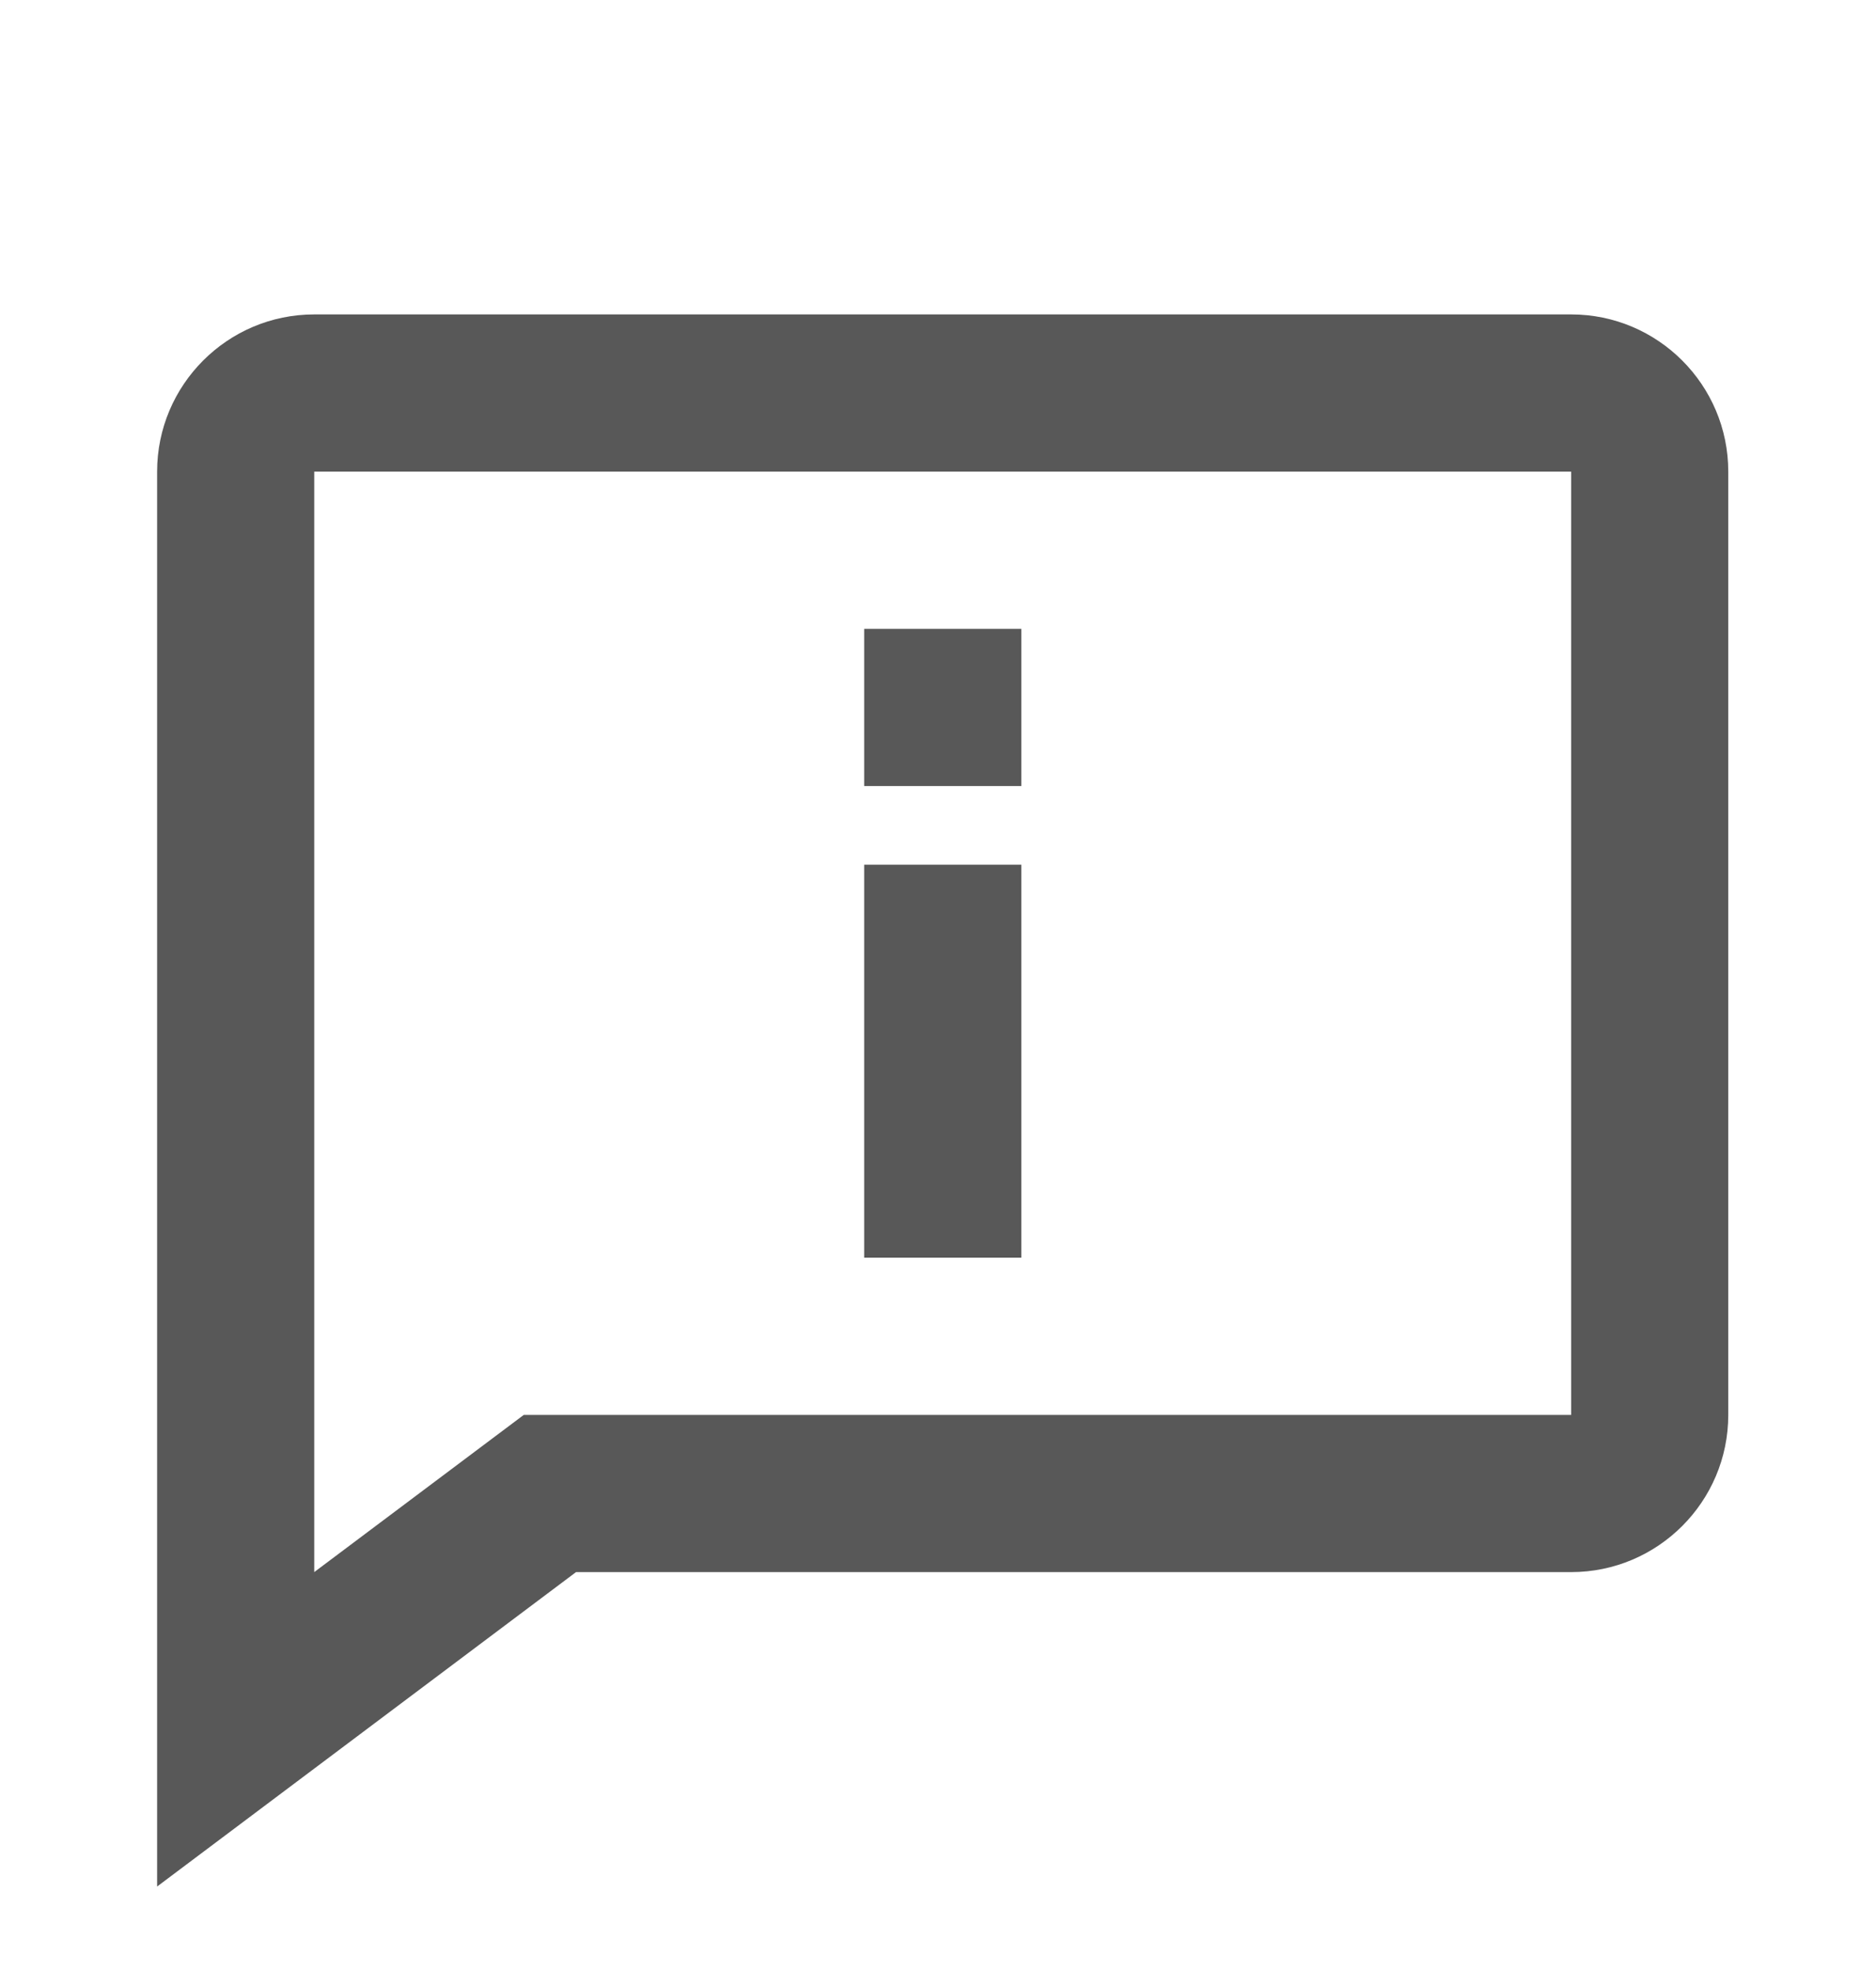
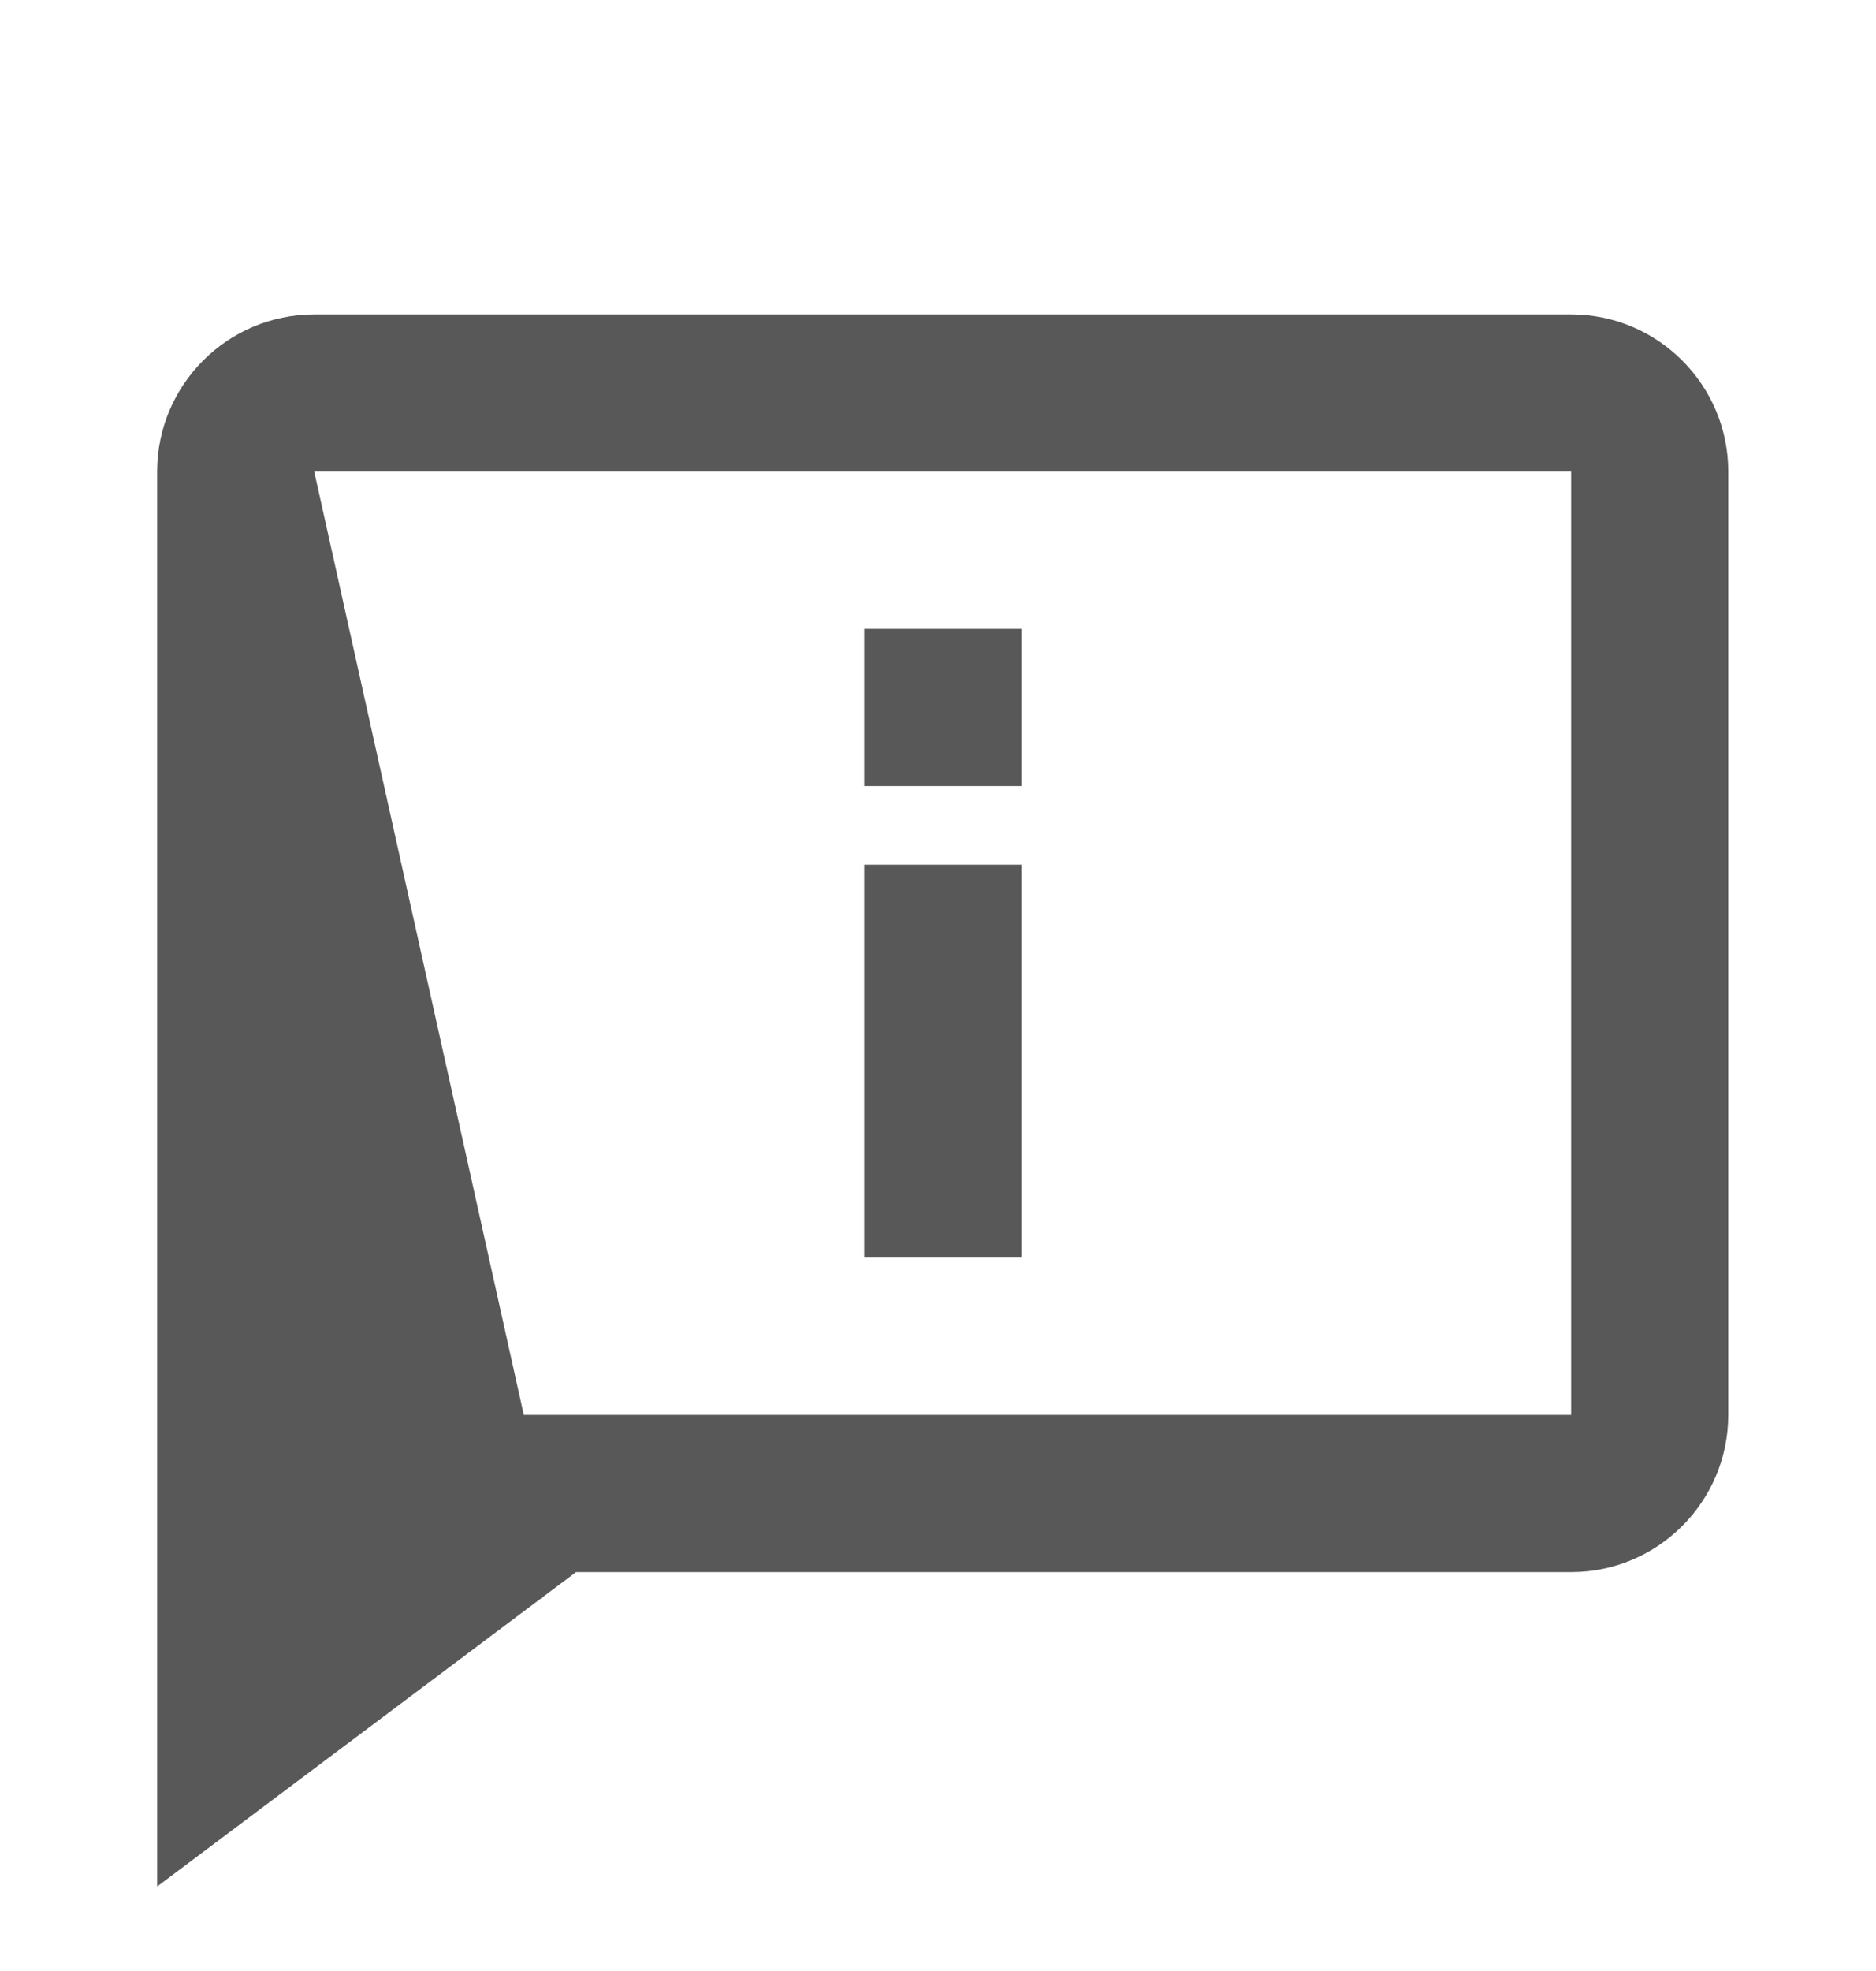
<svg xmlns="http://www.w3.org/2000/svg" width="20" height="21" viewBox="0 0 20 21" fill="none">
-   <path fill-rule="evenodd" clip-rule="evenodd" d="M3.35 3.35H16.75C17.674 3.35 18.425 4.101 18.425 5.025V15.075C18.425 15.999 17.674 16.75 16.75 16.75H6.141L1.675 20.1V5.025C1.675 4.101 2.426 3.35 3.35 3.35ZM5.584 15.075H16.75V5.025H3.35V16.75L5.584 15.075ZM10.888 9.213H9.213V13.4H10.888V9.213ZM10.888 6.7H9.213V8.375H10.888V6.7Z" fill="#585858" />
+   <path fill-rule="evenodd" clip-rule="evenodd" d="M3.35 3.35H16.75C17.674 3.35 18.425 4.101 18.425 5.025V15.075C18.425 15.999 17.674 16.75 16.75 16.75H6.141L1.675 20.1V5.025C1.675 4.101 2.426 3.35 3.35 3.35ZM5.584 15.075H16.75V5.025H3.35L5.584 15.075ZM10.888 9.213H9.213V13.4H10.888V9.213ZM10.888 6.7H9.213V8.375H10.888V6.7Z" fill="#585858" />
</svg>